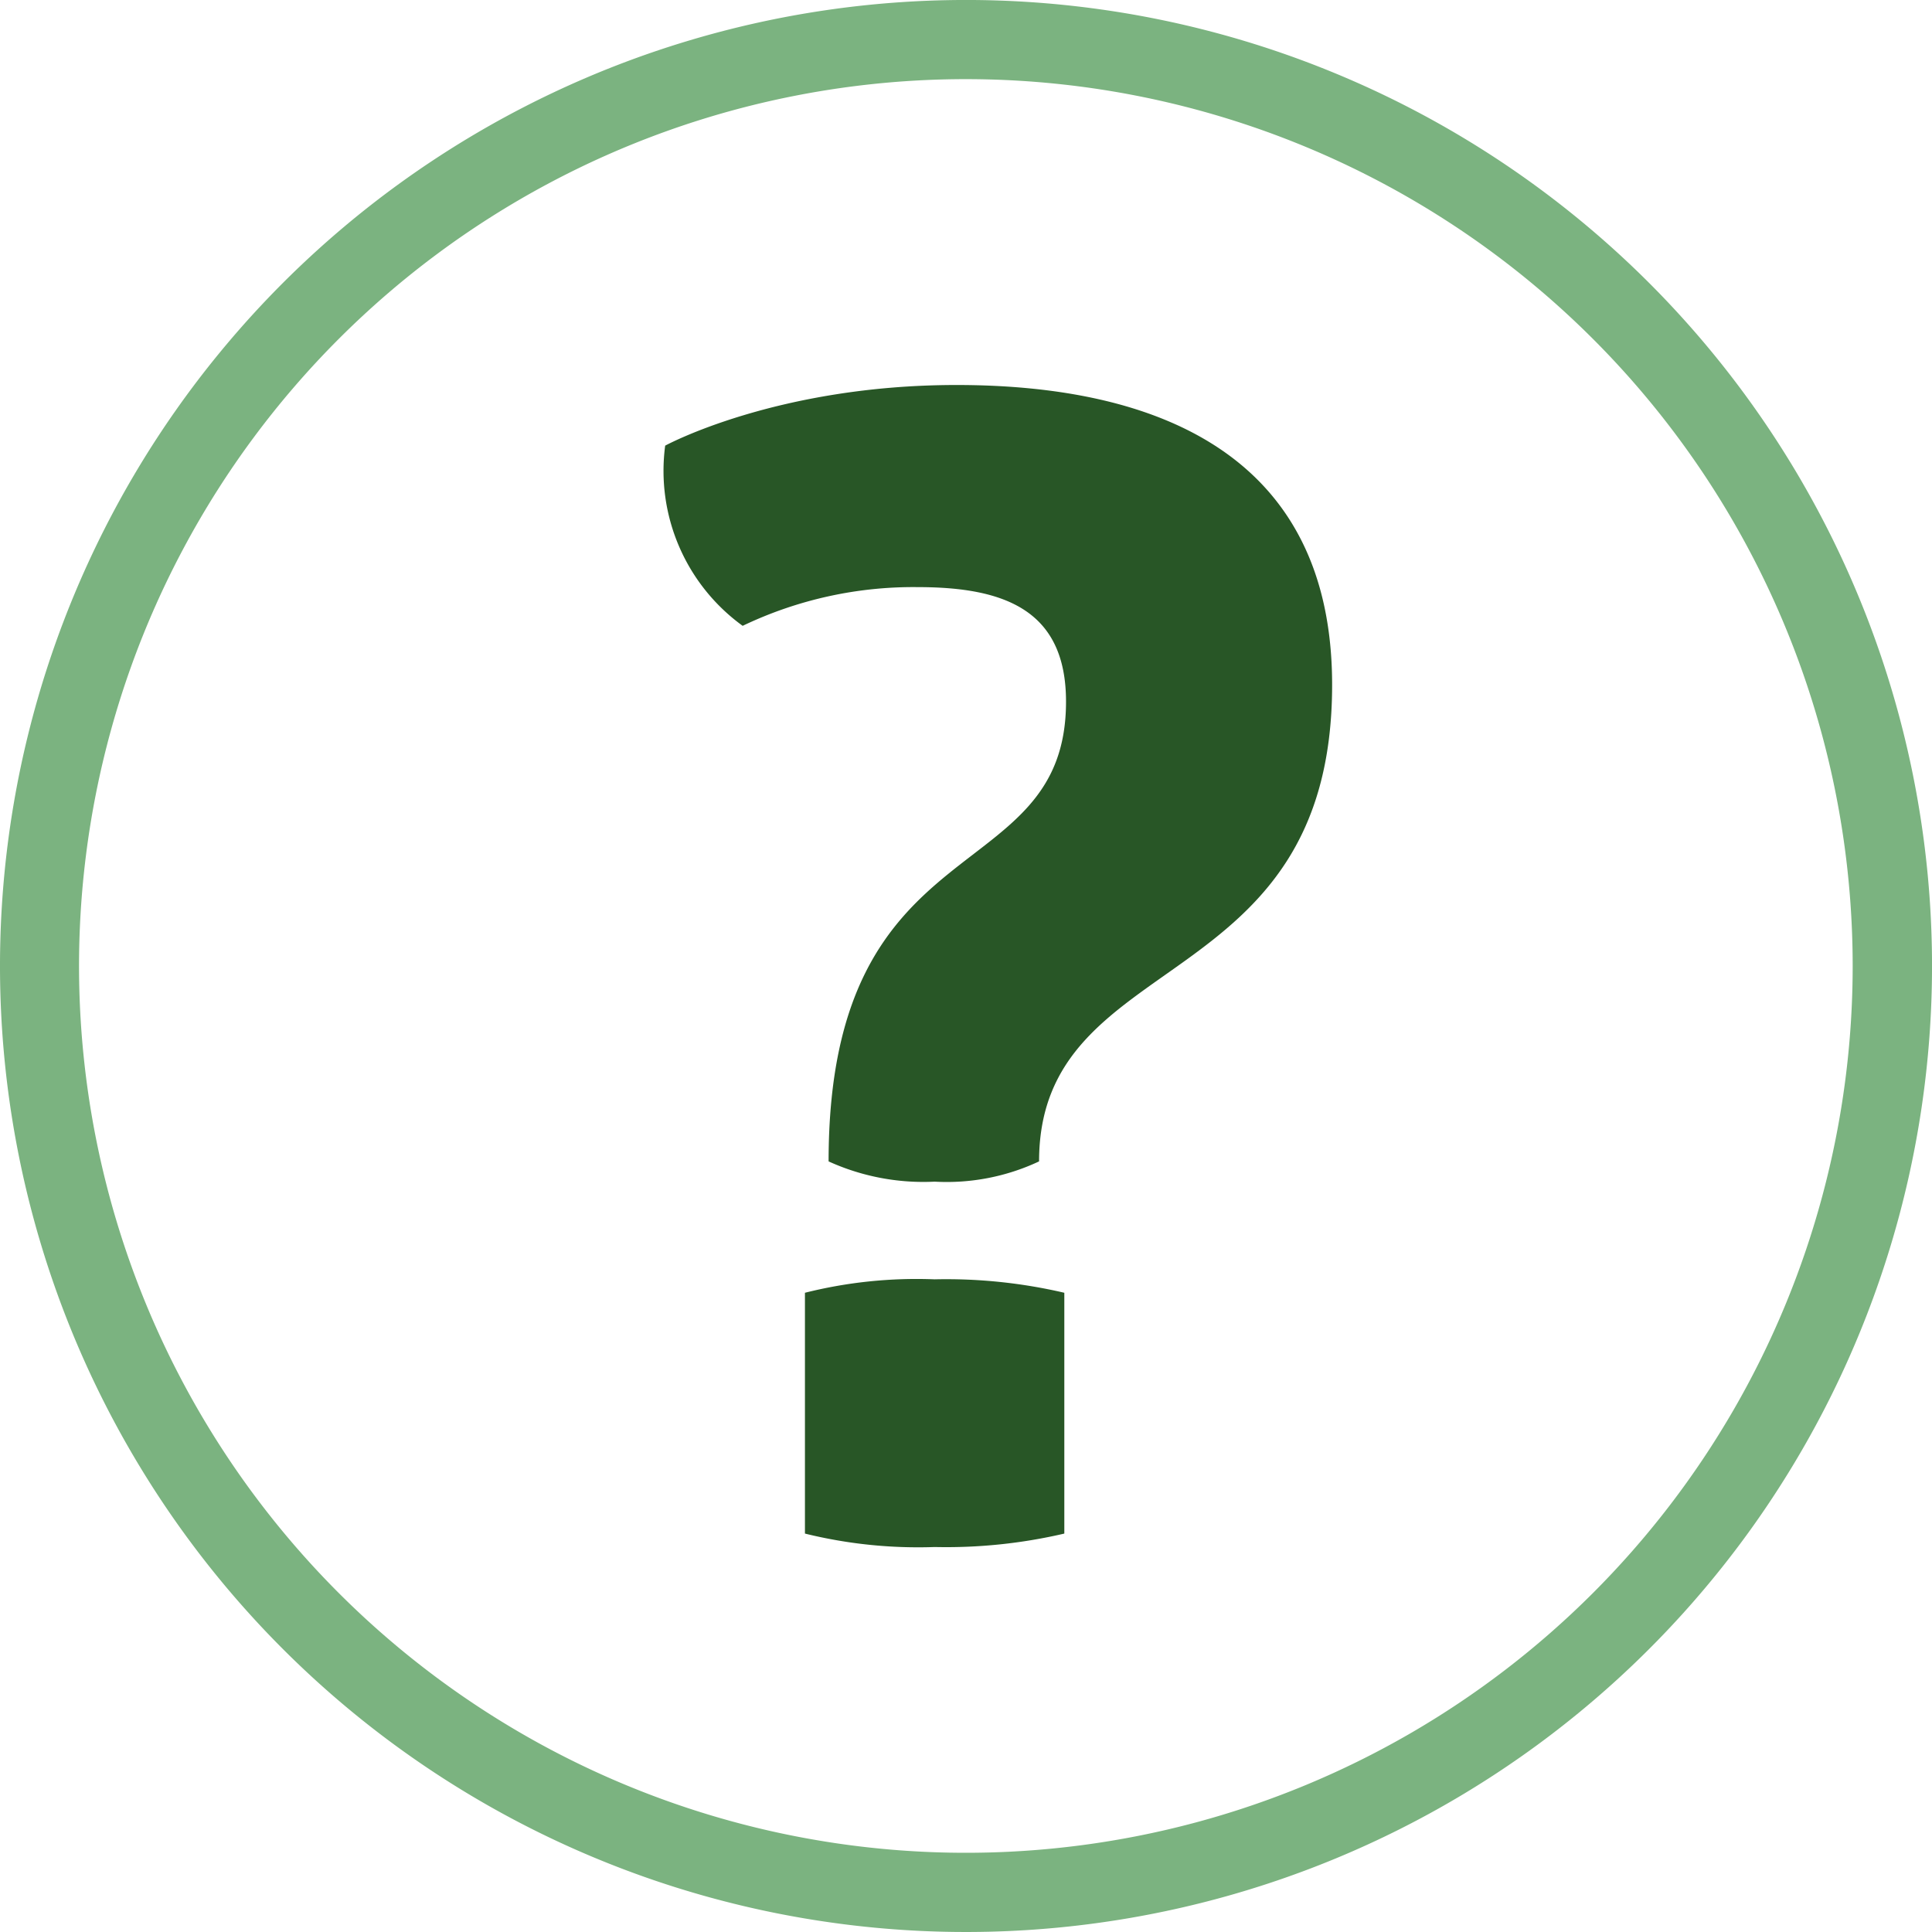
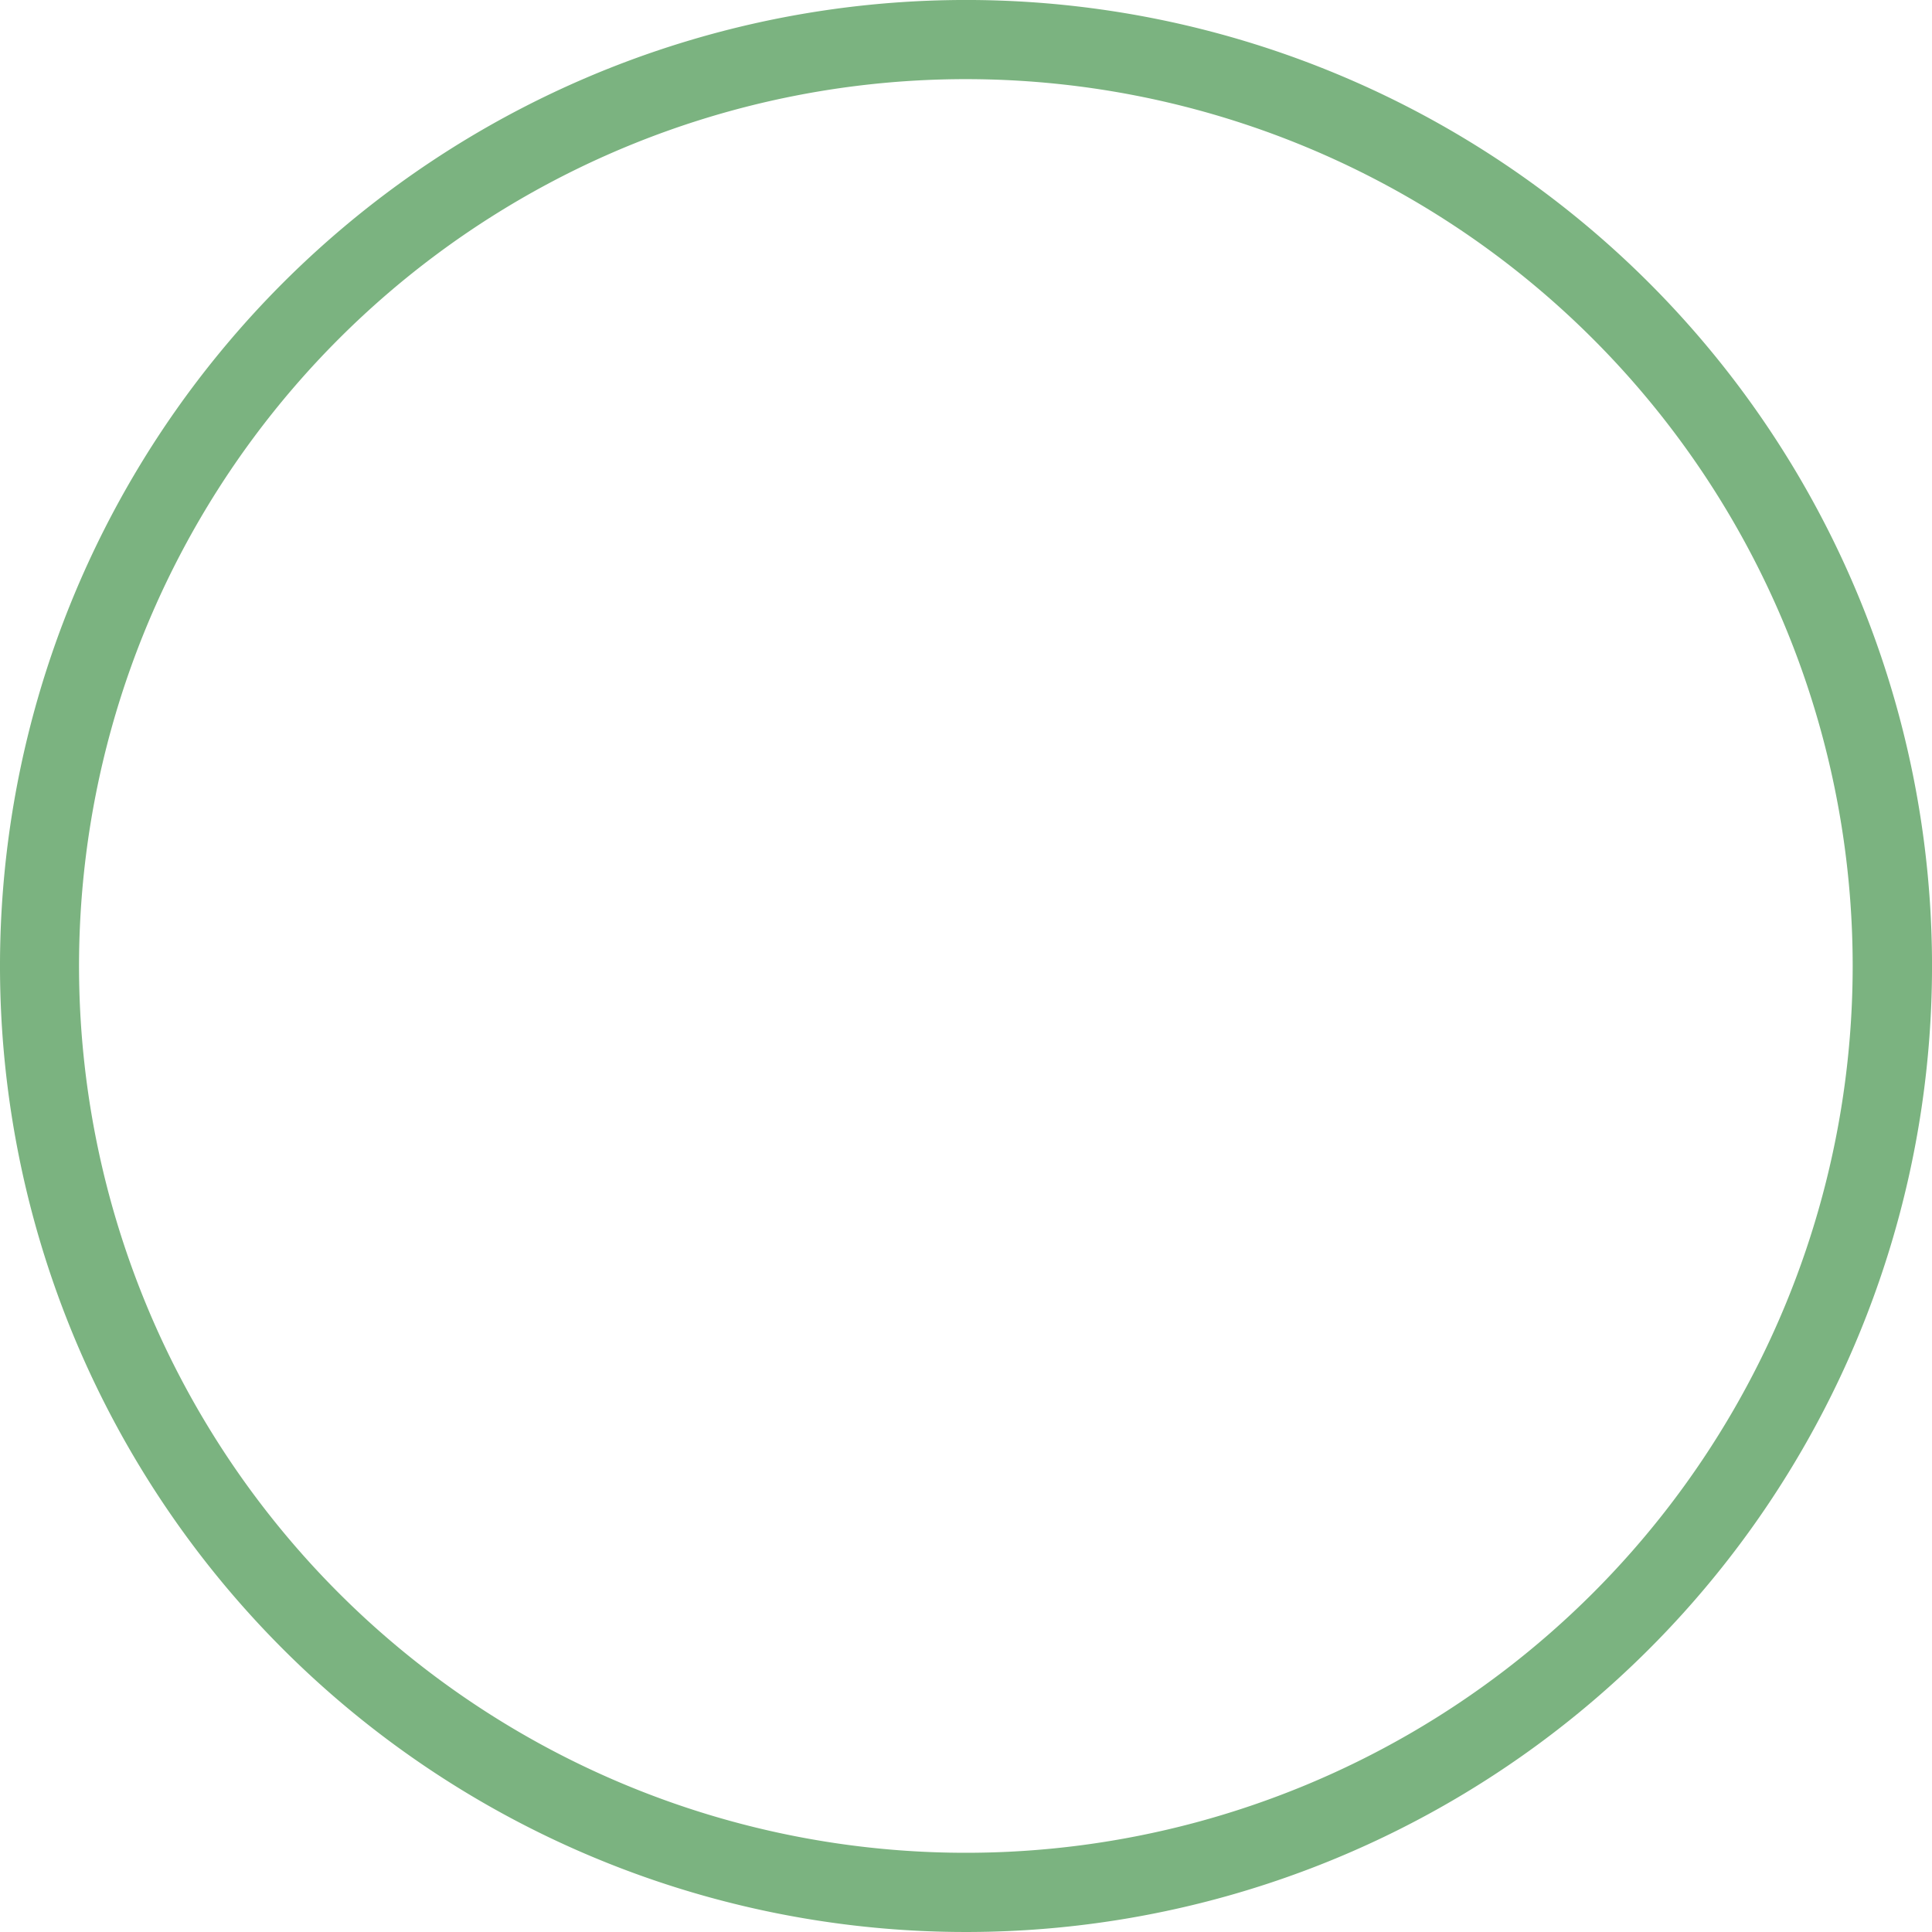
<svg xmlns="http://www.w3.org/2000/svg" width="88.535" height="88.535" viewBox="0 0 88.535 88.535">
  <g id="Group_146" data-name="Group 146" transform="translate(-734.945 -1542.425)">
    <path id="Path_419" data-name="Path 419" d="M107.768,63.5a44.268,44.268,0,1,0,44.268,44.268A44.266,44.266,0,0,0,107.768,63.5Zm-.006,84.906A40.639,40.639,0,1,1,148.4,107.768,40.639,40.639,0,0,1,107.761,148.406Z" transform="translate(671.445 1478.924)" fill="#7bb380" />
-     <path id="Path_420" data-name="Path 420" d="M174.527,153.48a9.945,9.945,0,0,1-4.783.928,10.5,10.5,0,0,1-4.861-.928c0-15.667,10.88-12.35,10.88-21.07,0-4.167-2.779-5.247-6.791-5.247a18.118,18.118,0,0,0-8.027,1.774,8.769,8.769,0,0,1-3.551-8.257s5.095-2.779,13.352-2.779c9.262,0,17.211,3.243,17.211,13.738,0,14.432-13.429,11.964-13.429,21.842Zm1.158,17.055a23.8,23.8,0,0,1-5.941.616,21.667,21.667,0,0,1-5.945-.616V159.5a20.986,20.986,0,0,1,5.945-.616,23.8,23.8,0,0,1,5.941.616Z" transform="translate(608.033 1442.167)" fill="#285626" />
  </g>
</svg>